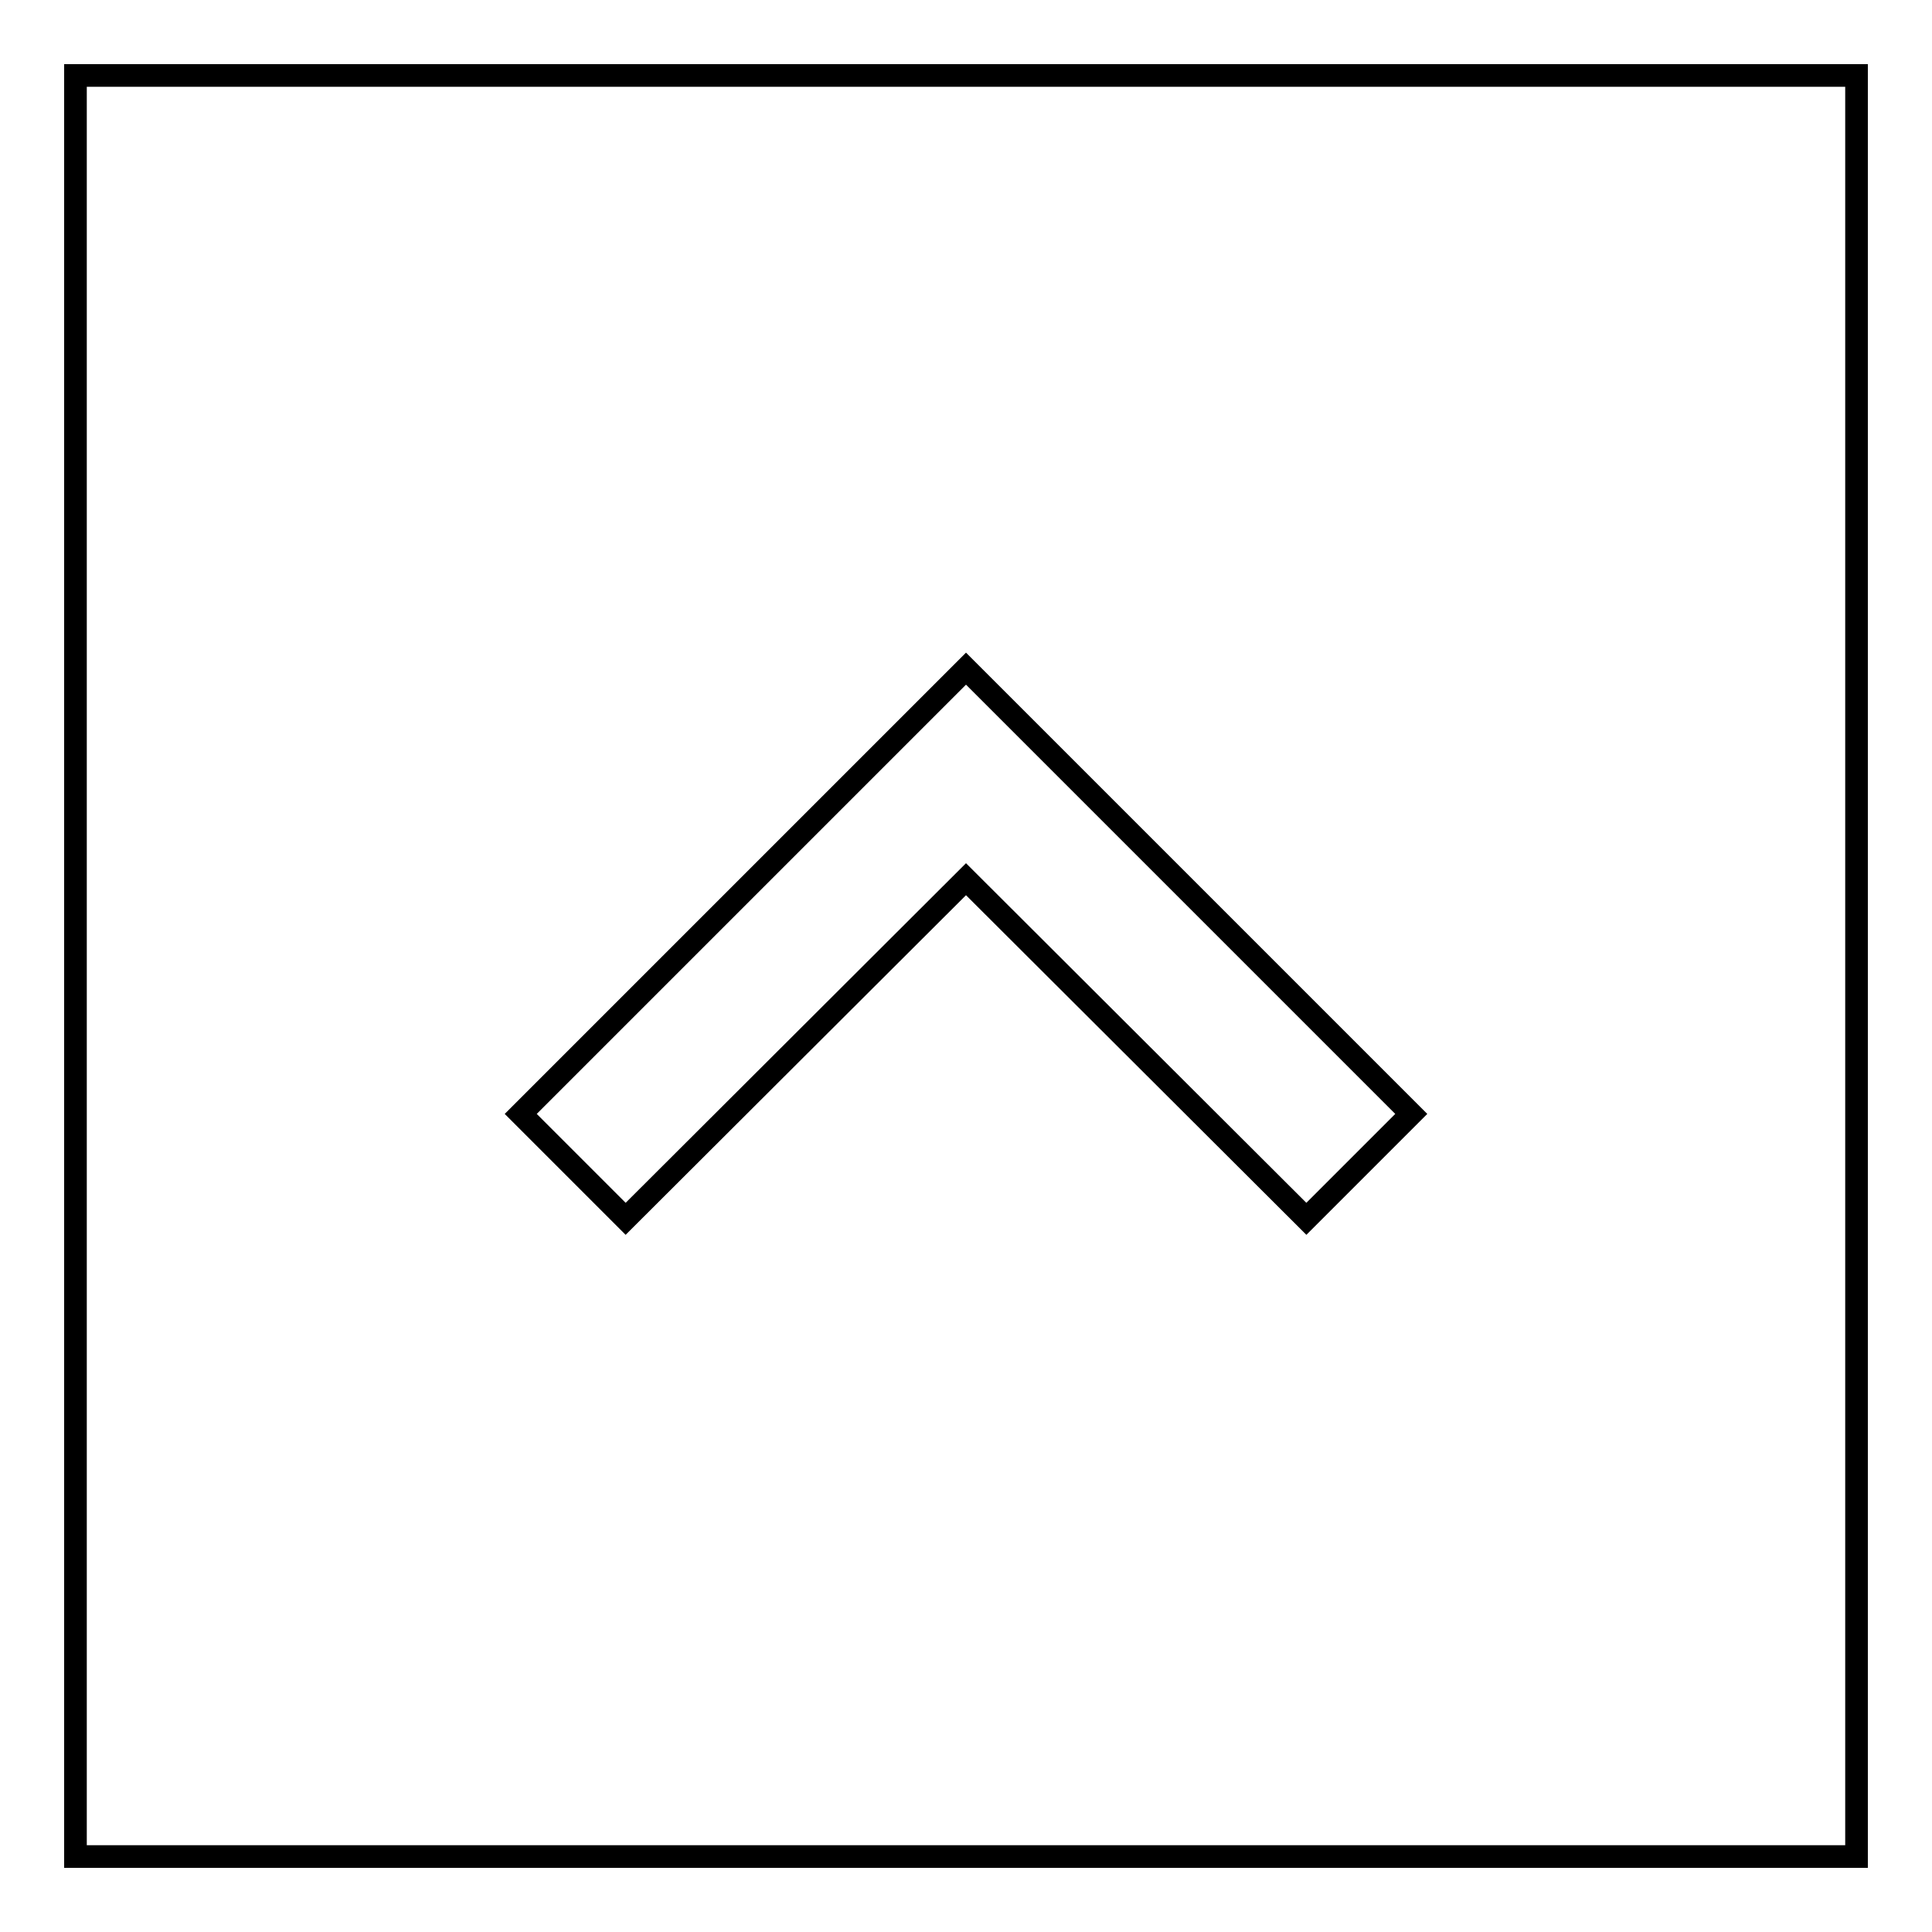
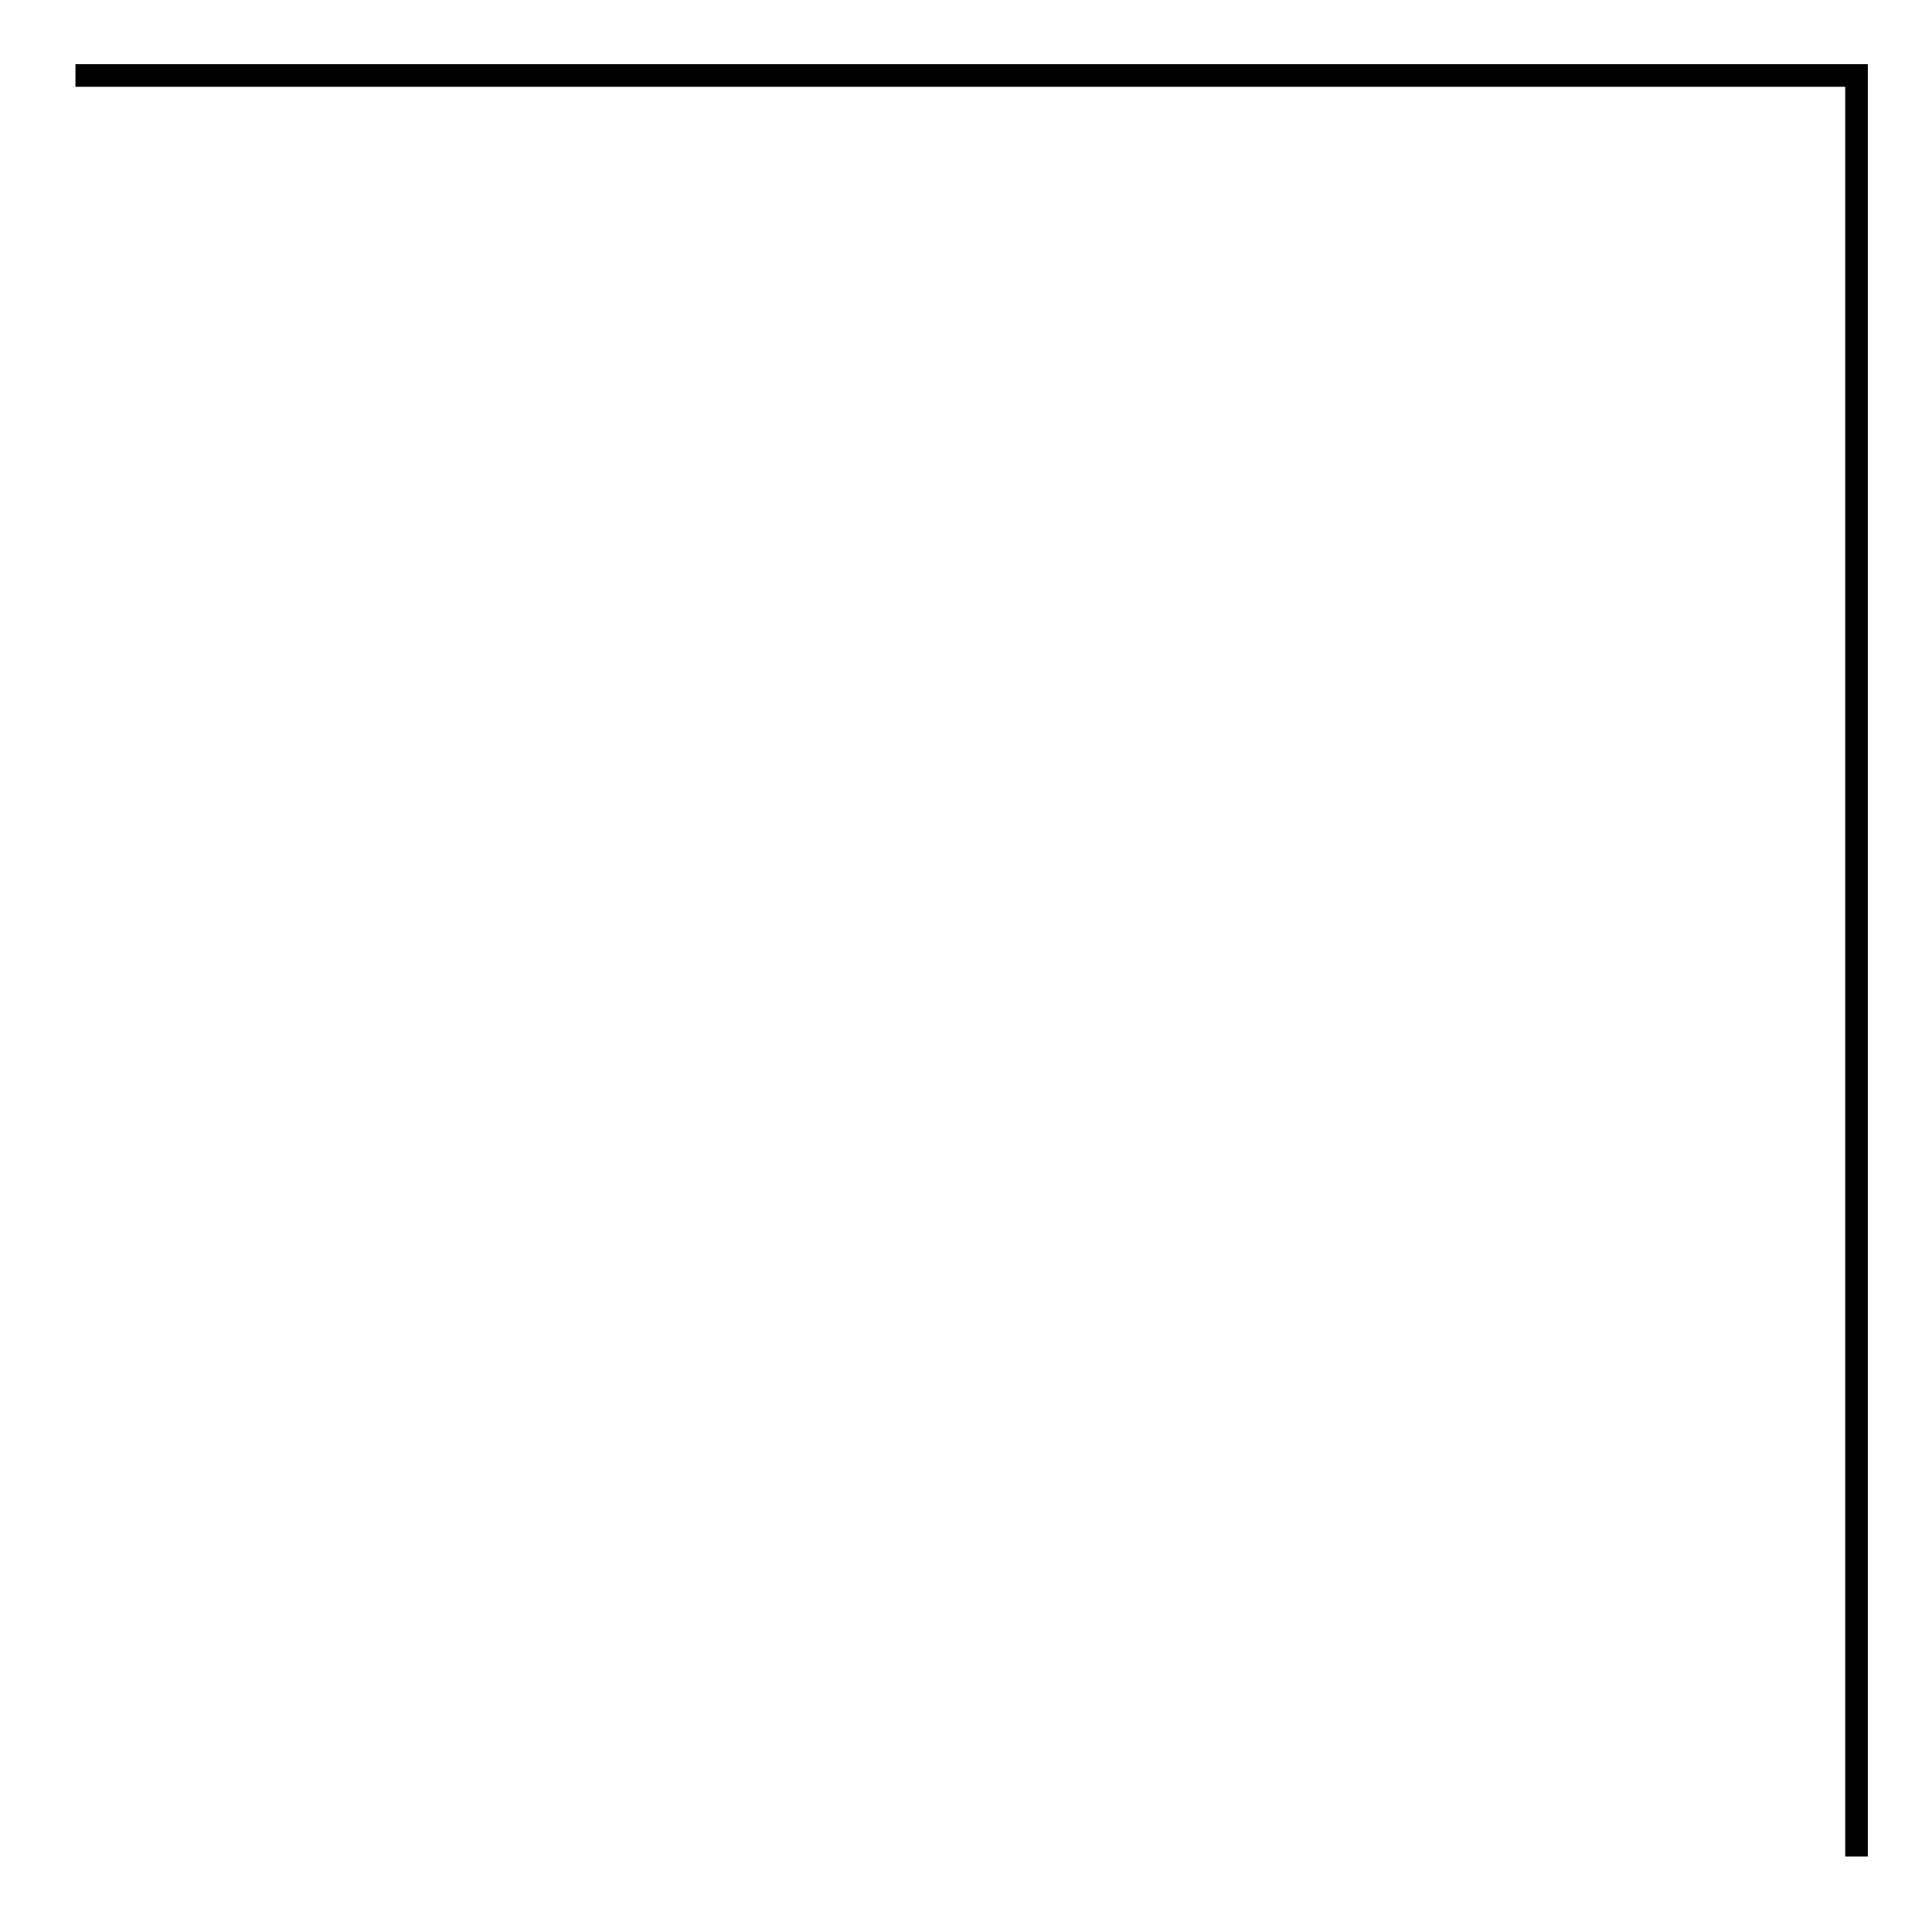
<svg xmlns="http://www.w3.org/2000/svg" version="1.1" x="0px" y="0px" viewBox="0 0 256 256" enable-background="new 0 0 256 256" xml:space="preserve">
  <g>
    <g>
-       <path stroke-width="3" fill-opacity="0" stroke="#000000" d="M82.9,161.5l45.1-45l45.1,45l13.9-13.9l-59-59l-59,59L82.9,161.5z" />
-       <path stroke-width="3" fill-opacity="0" stroke="#000000" d="M10,10h236v236H10V10z" />
+       <path stroke-width="3" fill-opacity="0" stroke="#000000" d="M10,10h236v236V10z" />
    </g>
  </g>
</svg>